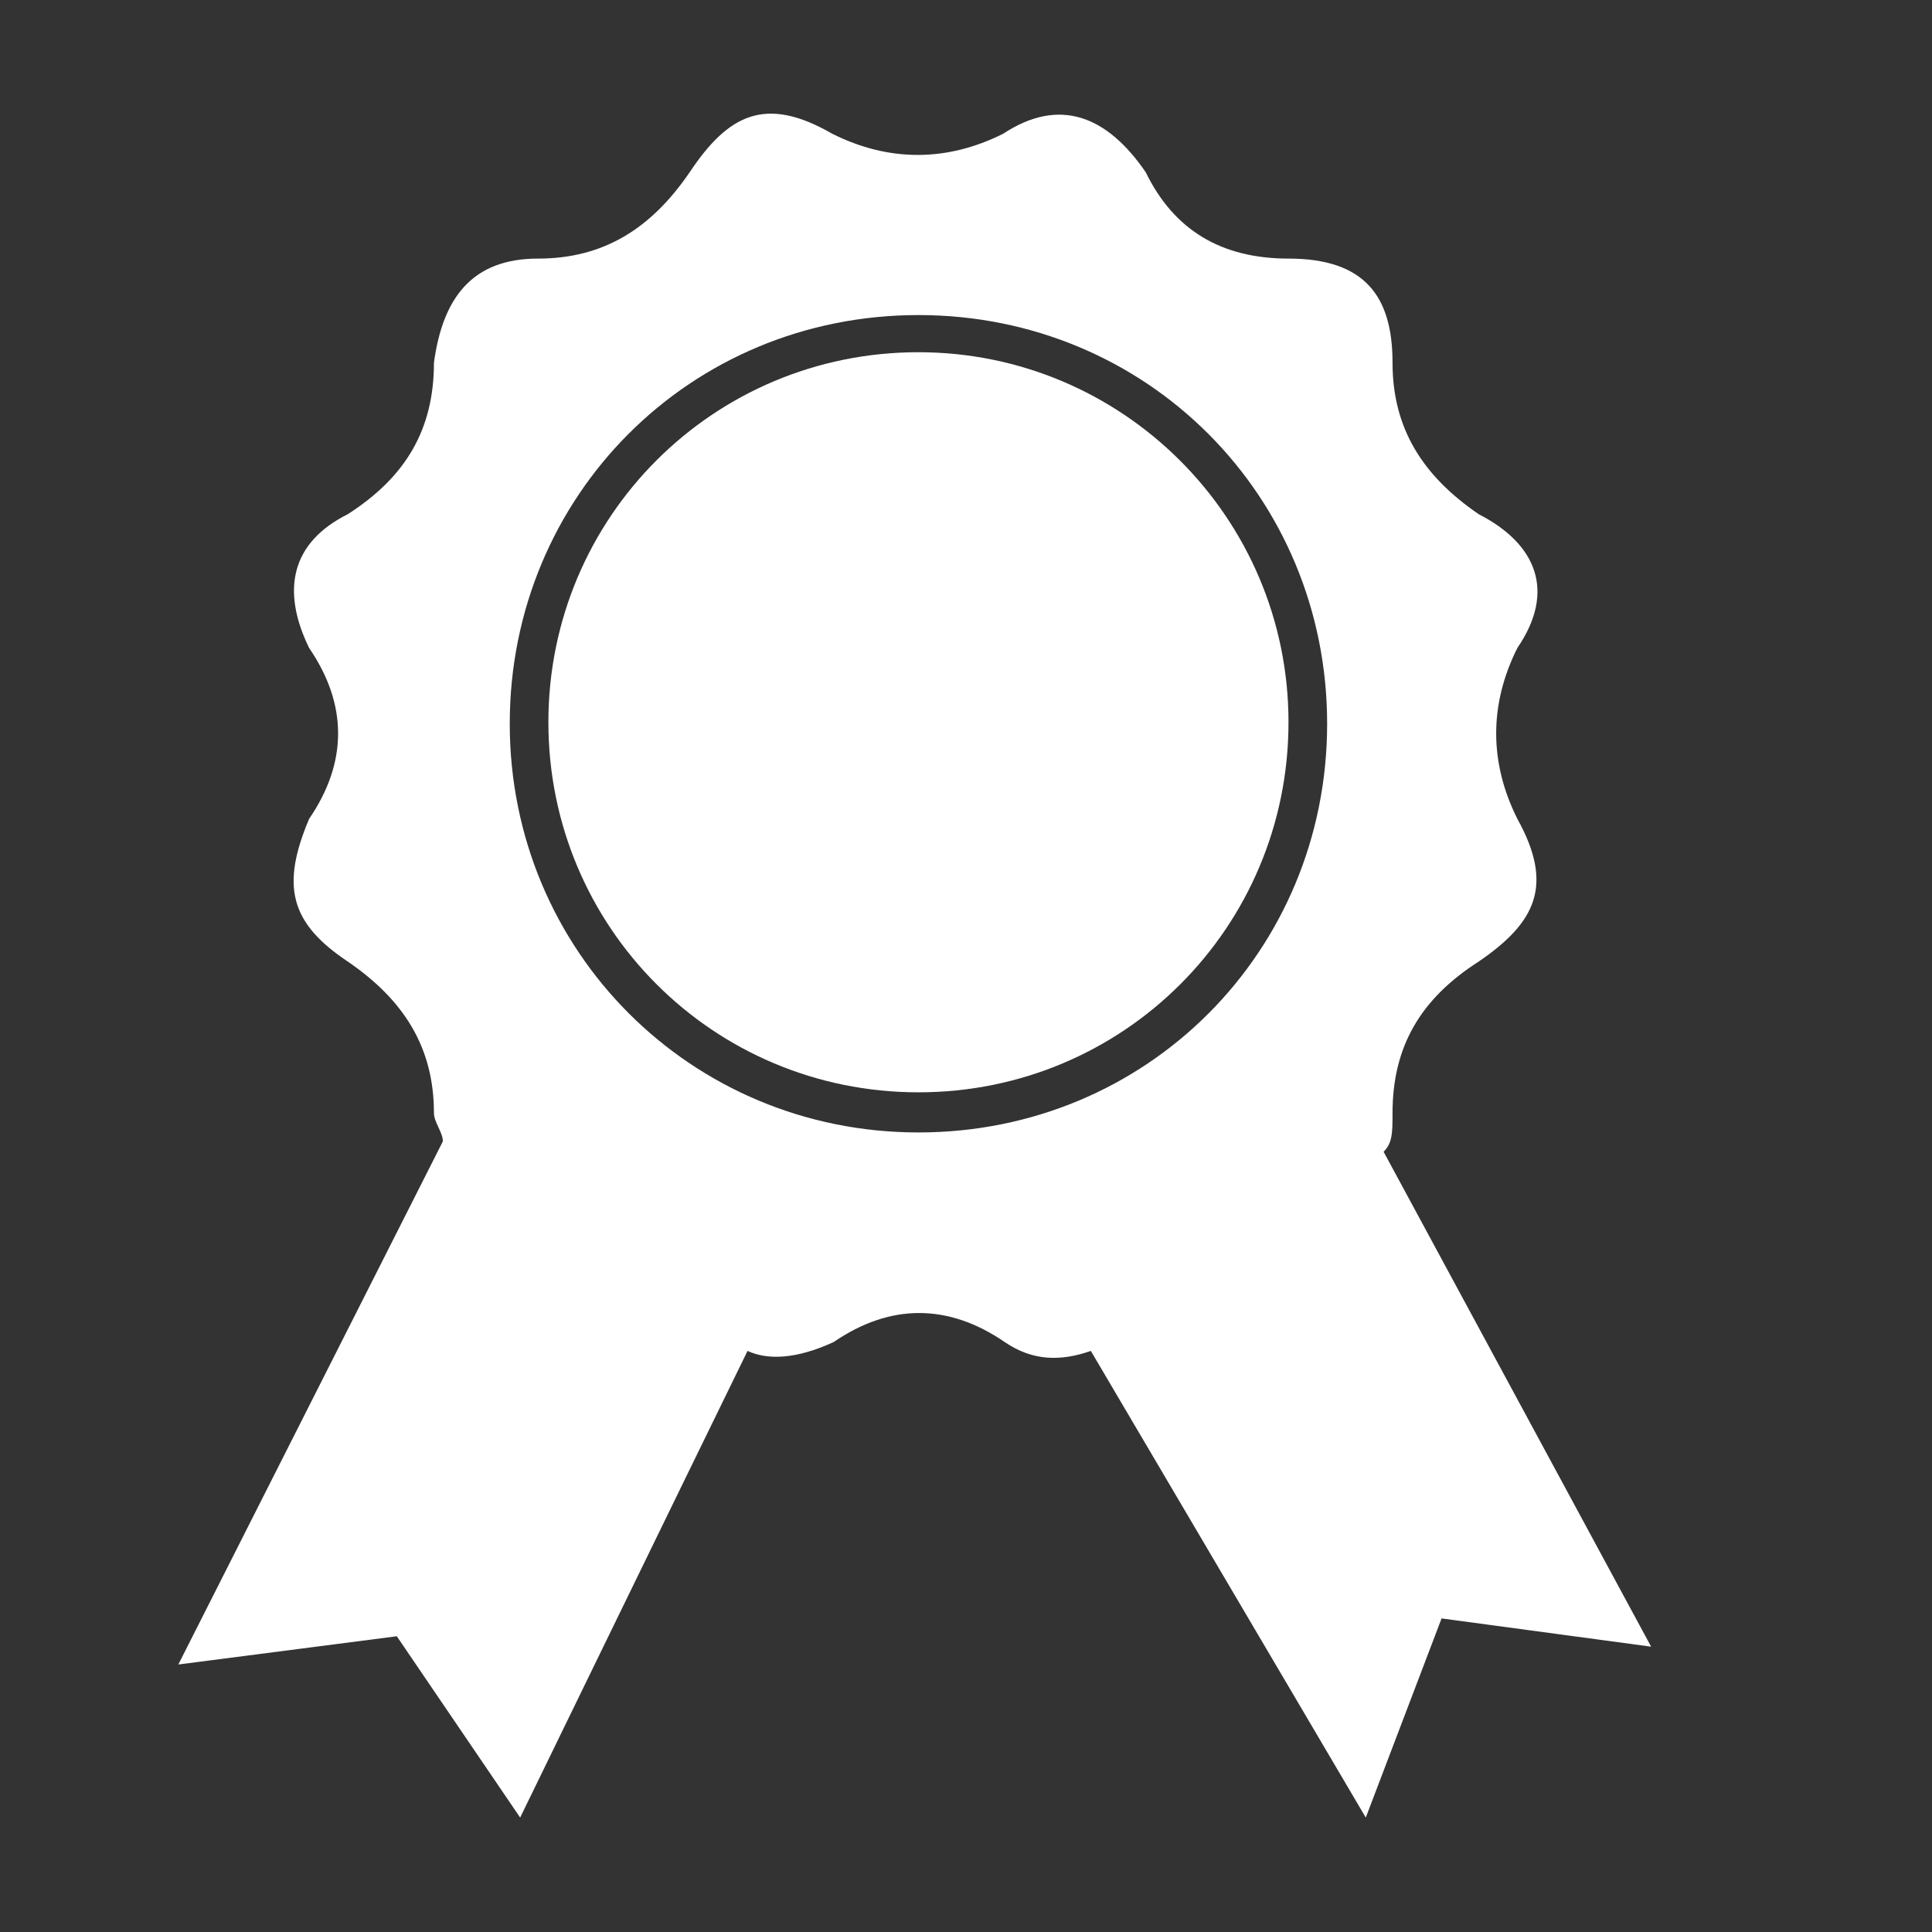
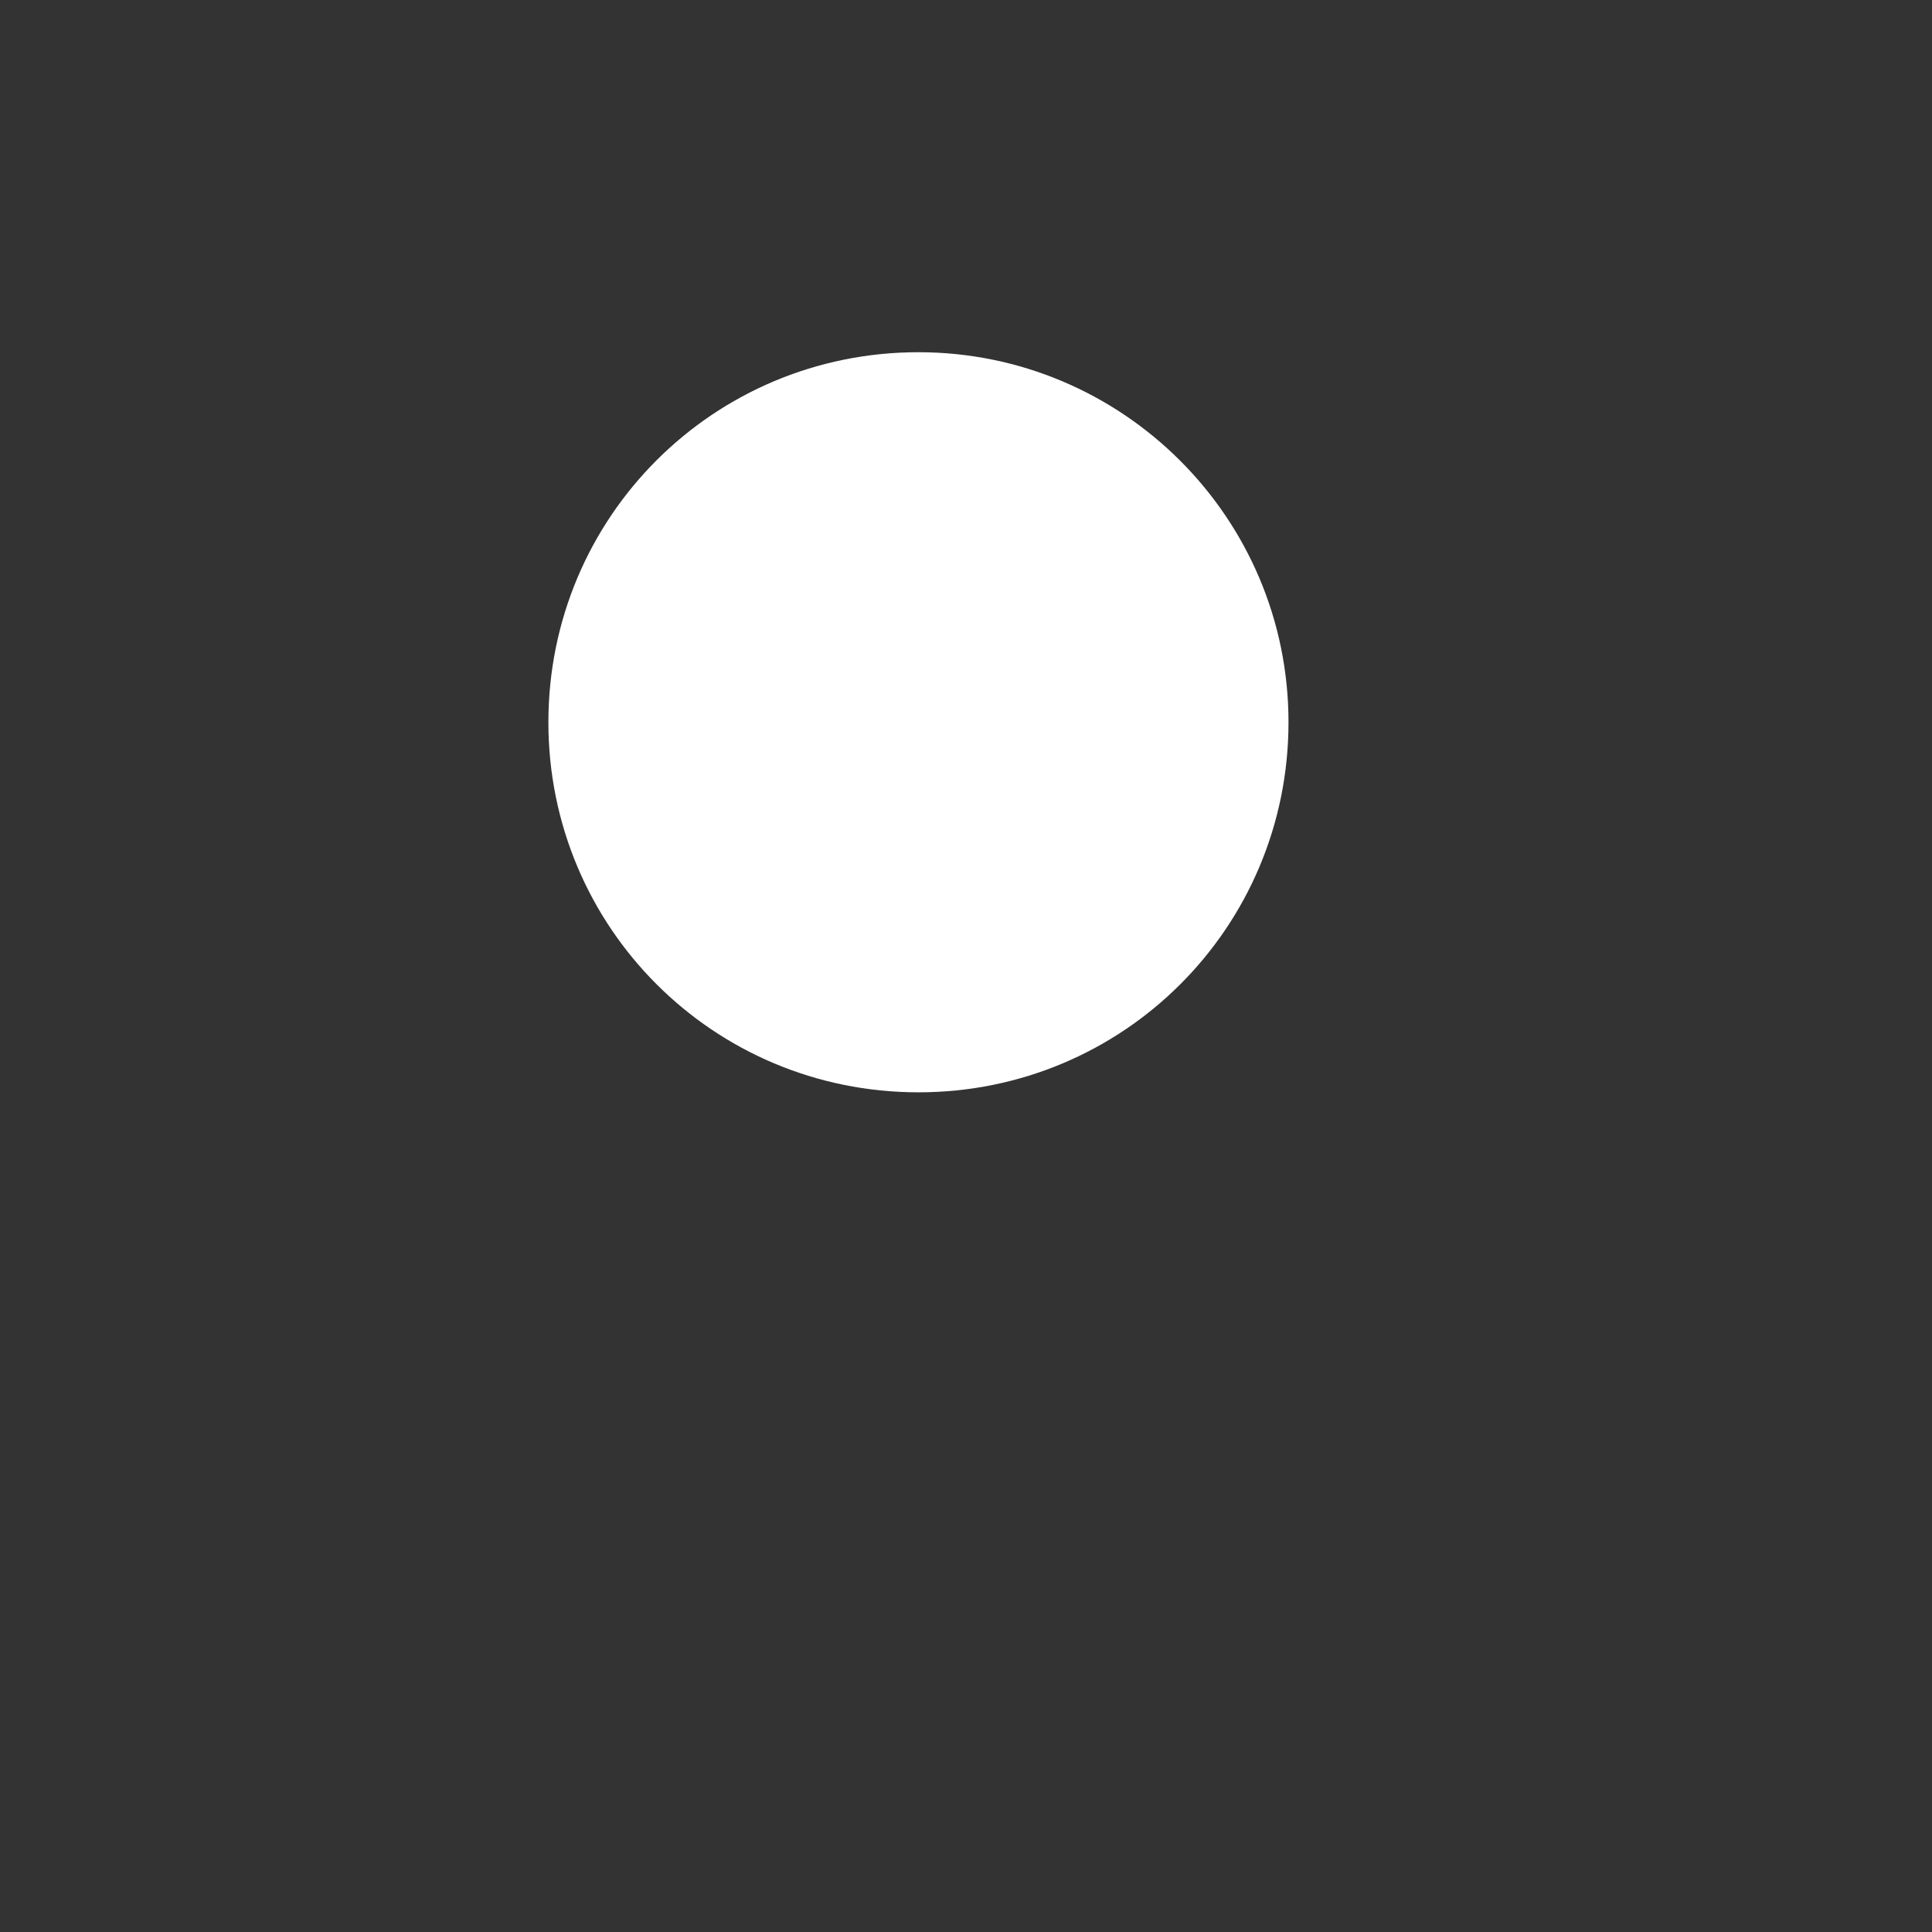
<svg xmlns="http://www.w3.org/2000/svg" version="1.1" id="Layer_1" x="0px" y="0px" viewBox="0 0 130 130" style="enable-background:new 0 0 130 130;" xml:space="preserve">
  <rect x="0" y="0" width="130" height="130" fill="#333333" stroke="none" />
  <style type="text/css">
	.st0{fill-rule:evenodd;clip-rule:evenodd;fill:#444444;}
	.st1{opacity:0.75;}
	.st2{fill:#FF0000;}
	.st3{fill:#444444;}
	.st4{fill:#FFFFFF;}
</style>
  <g>
-     <path class="st4" d="M93.1,77.5c0.6-0.6,0.6-1.3,0.6-2.6c0-4.5,1.9-7.7,5.8-10.2c3.8-2.6,5.1-5.1,2.6-9.6c-1.9-3.8-1.9-7.7,0-11.5   c2.6-3.8,1.3-7-2.6-9c-3.8-2.6-5.8-5.8-5.8-10.2c0-4.5-1.9-7-7-7c-4.5,0-7.7-1.9-9.6-5.8c-2.6-3.8-5.8-5.1-9.6-2.6   c-3.8,1.9-7.7,1.9-11.5,0c-4.5-2.6-7-1.3-9.6,2.6c-2.6,3.8-5.8,5.8-10.2,5.8s-6.4,2.6-7,7c0,4.5-1.9,7.7-5.8,10.2   c-3.8,1.9-4.5,5.1-2.6,9c2.6,3.8,2.6,7.7,0,11.5c-1.9,4.5-1.3,7,2.6,9.6c3.8,2.6,5.8,5.8,5.8,10.2c0,0.6,0.6,1.3,0.6,1.9   C12,112,12,112,12,112c14.7-1.9,14.7-1.9,14.7-1.9c8.3,12.2,8.3,12.2,8.3,12.2s10.9-22.4,15.3-31.4c1.3,0.6,3.2,0.6,5.8-0.6   c3.8-2.6,7.7-2.6,11.5,0c1.9,1.3,3.8,1.3,5.8,0.6c18.5,31.4,18.5,31.4,18.5,31.4c5.1-13.4,5.1-13.4,5.1-13.4   c14.1,1.9,14.1,1.9,14.1,1.9L93.1,77.5z M61.8,76.2c-15.3,0-27.5-12.2-27.5-27.5s12.1-27.5,27.5-27.5s27.5,12.2,27.5,27.5   S77.2,76.2,61.8,76.2z" />
    <path class="st4" d="M61.8,23.7c-13.8,0-24.9,11.1-24.9,24.9S48,73.5,61.8,73.5h0c13.8,0,24.9-11.1,24.9-24.9S75.5,23.7,61.8,23.7z   " />
  </g>
</svg>